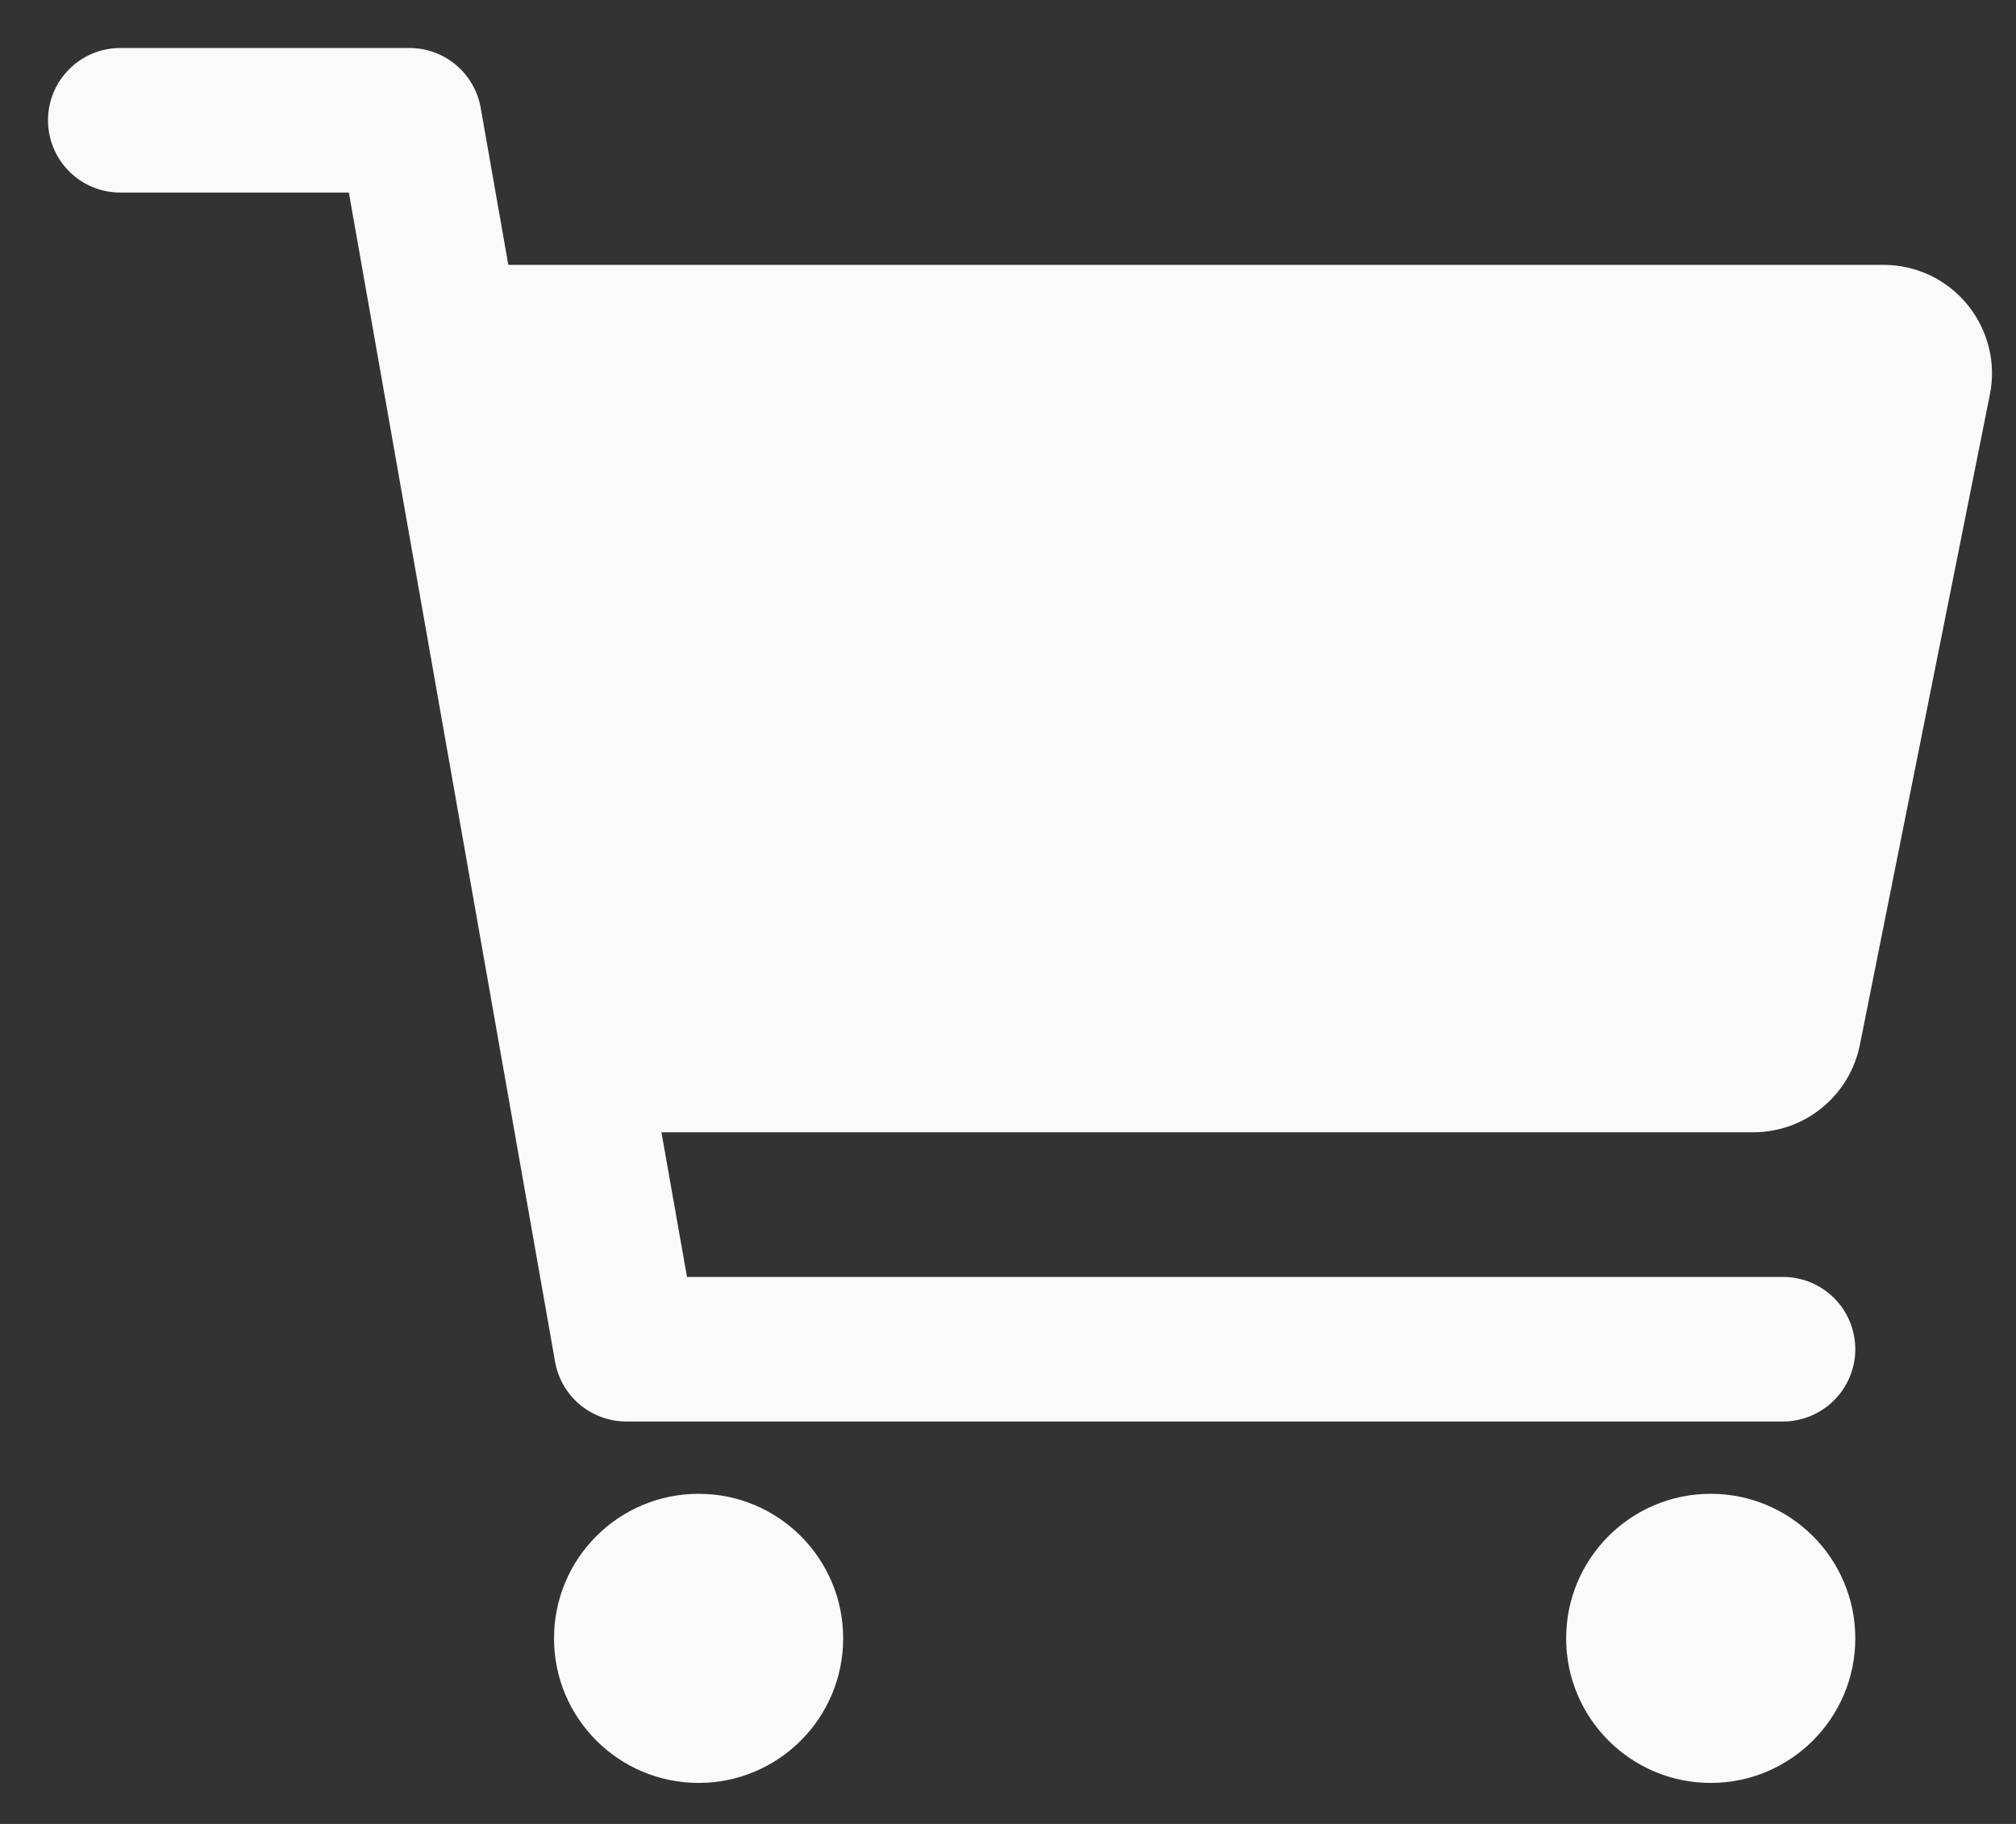
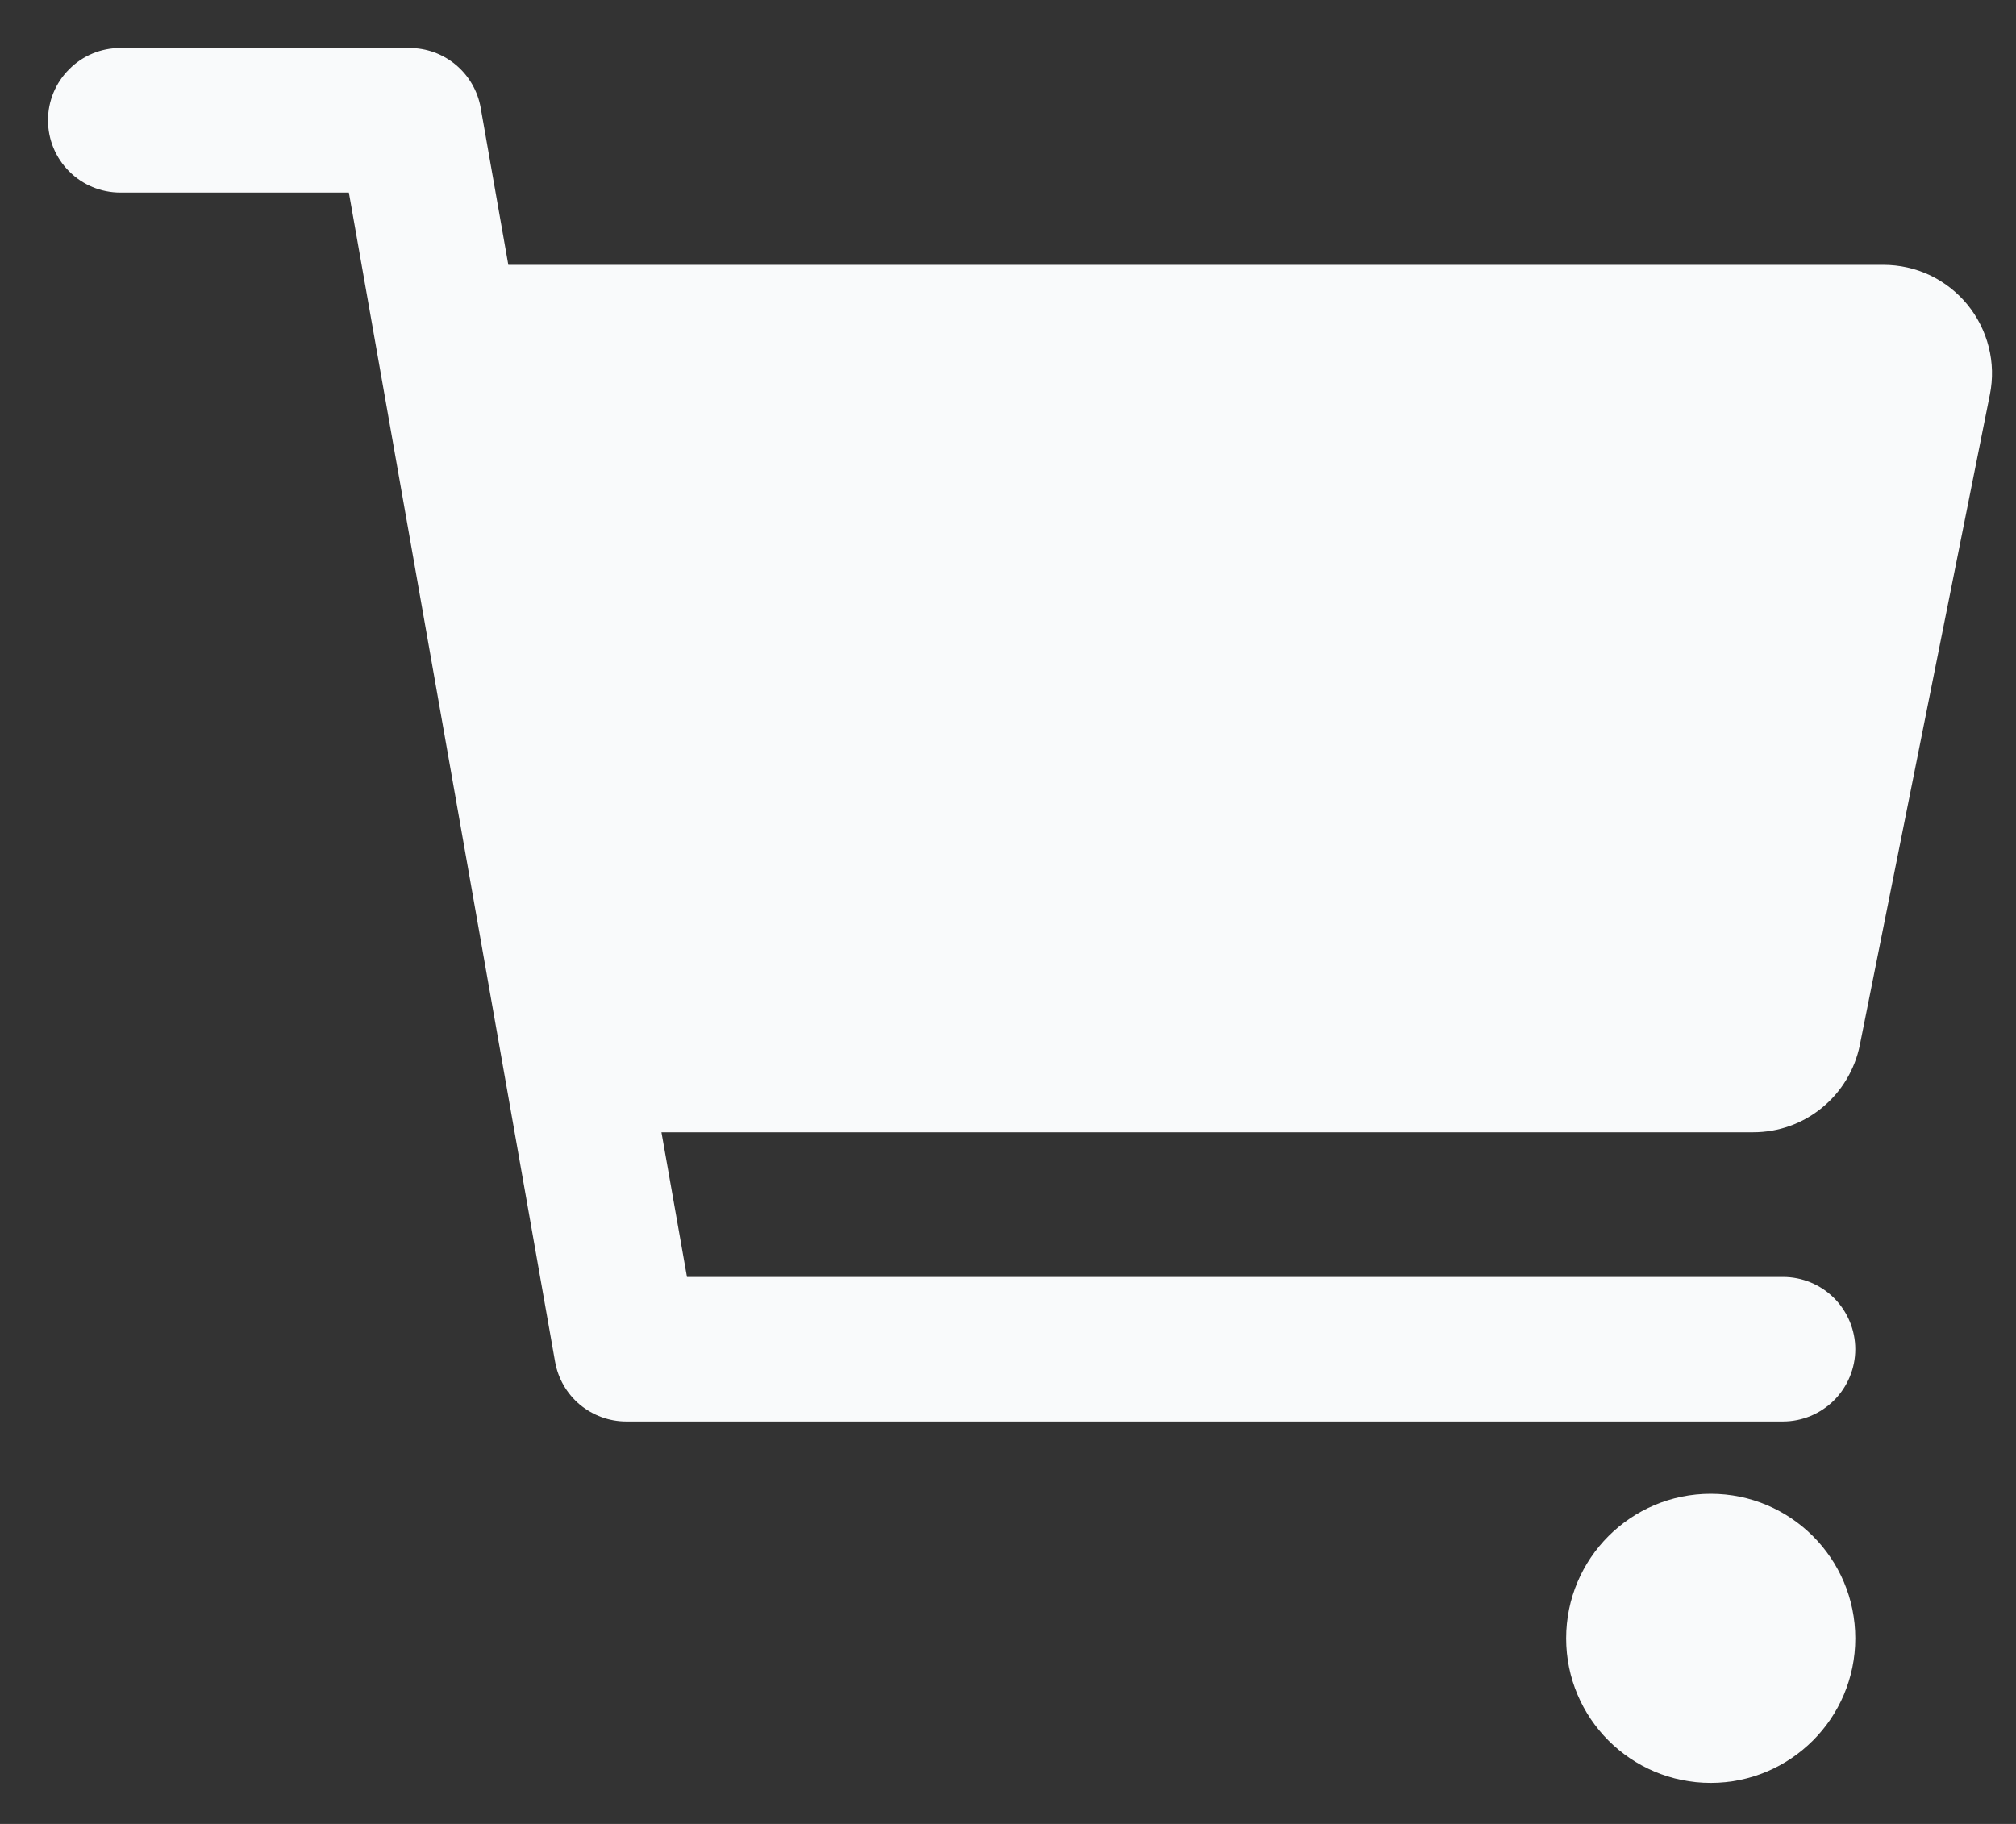
<svg xmlns="http://www.w3.org/2000/svg" width="21" height="19" viewBox="0 0 21 19" fill="none">
  <rect x="0" y="0" width="21" height="19" fill="#333333" stroke="none" />
-   <path d="M7.277 18.573C8.109 18.573 8.783 17.898 8.783 17.067C8.783 16.235 8.109 15.561 7.277 15.561C6.445 15.561 5.771 16.235 5.771 17.067C5.771 17.898 6.445 18.573 7.277 18.573Z" fill="#F9FAFB" />
  <path d="M17.82 18.573C18.651 18.573 19.326 17.898 19.326 17.067C19.326 16.235 18.651 15.561 17.82 15.561C16.988 15.561 16.314 16.235 16.314 17.067C16.314 17.898 16.988 18.573 17.82 18.573Z" fill="#F9FAFB" />
  <path d="M20.493 3.172C20.387 3.043 20.254 2.939 20.103 2.867C19.952 2.796 19.787 2.759 19.619 2.759H5.295L5.007 1.122C4.976 0.948 4.885 0.79 4.749 0.676C4.614 0.562 4.442 0.5 4.265 0.5H1.253C1.053 0.5 0.862 0.579 0.721 0.721C0.579 0.862 0.5 1.053 0.5 1.253C0.5 1.453 0.579 1.644 0.721 1.786C0.862 1.927 1.053 2.006 1.253 2.006H3.634L5.782 14.185C5.813 14.36 5.904 14.518 6.04 14.632C6.176 14.745 6.347 14.808 6.524 14.808H18.573C18.772 14.808 18.964 14.728 19.105 14.587C19.246 14.446 19.326 14.254 19.326 14.055C19.326 13.855 19.246 13.663 19.105 13.522C18.964 13.381 18.772 13.302 18.573 13.302H7.156L6.89 11.795H18.264C18.525 11.795 18.778 11.705 18.98 11.539C19.182 11.374 19.321 11.143 19.373 10.888L20.728 4.11C20.761 3.946 20.757 3.777 20.716 3.615C20.675 3.453 20.599 3.301 20.493 3.172Z" fill="#F9FAFB" />
</svg>